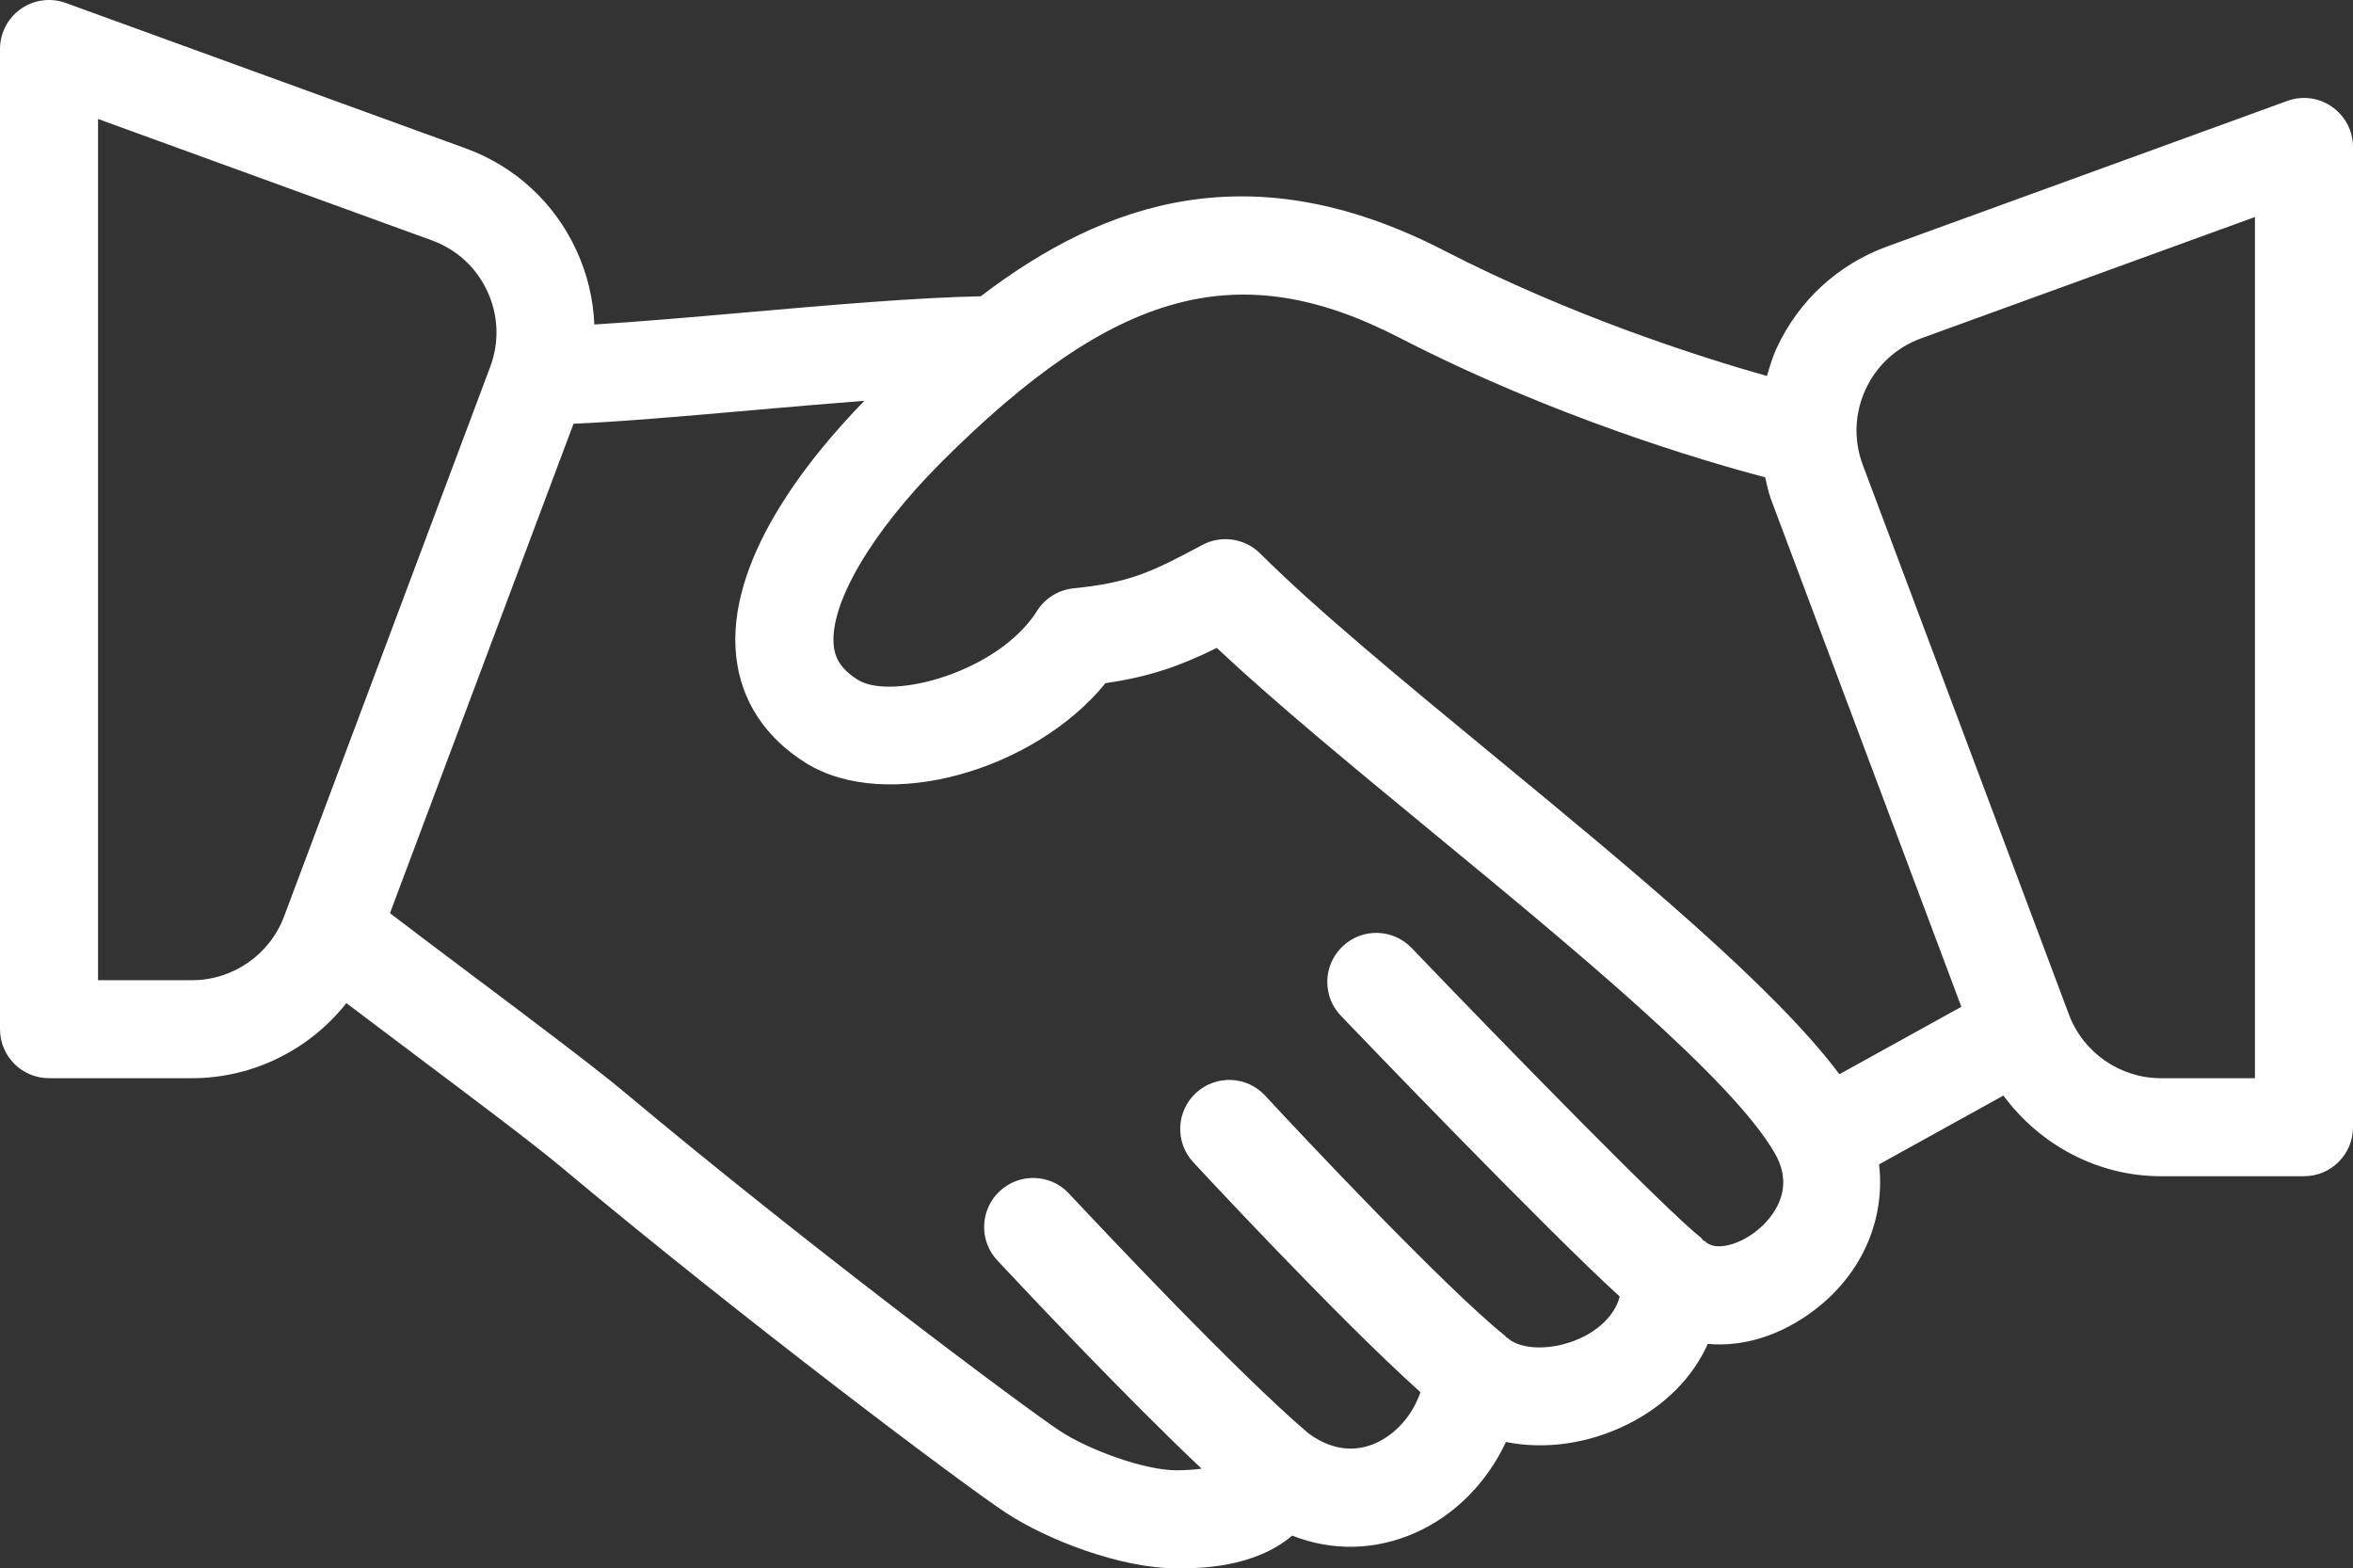
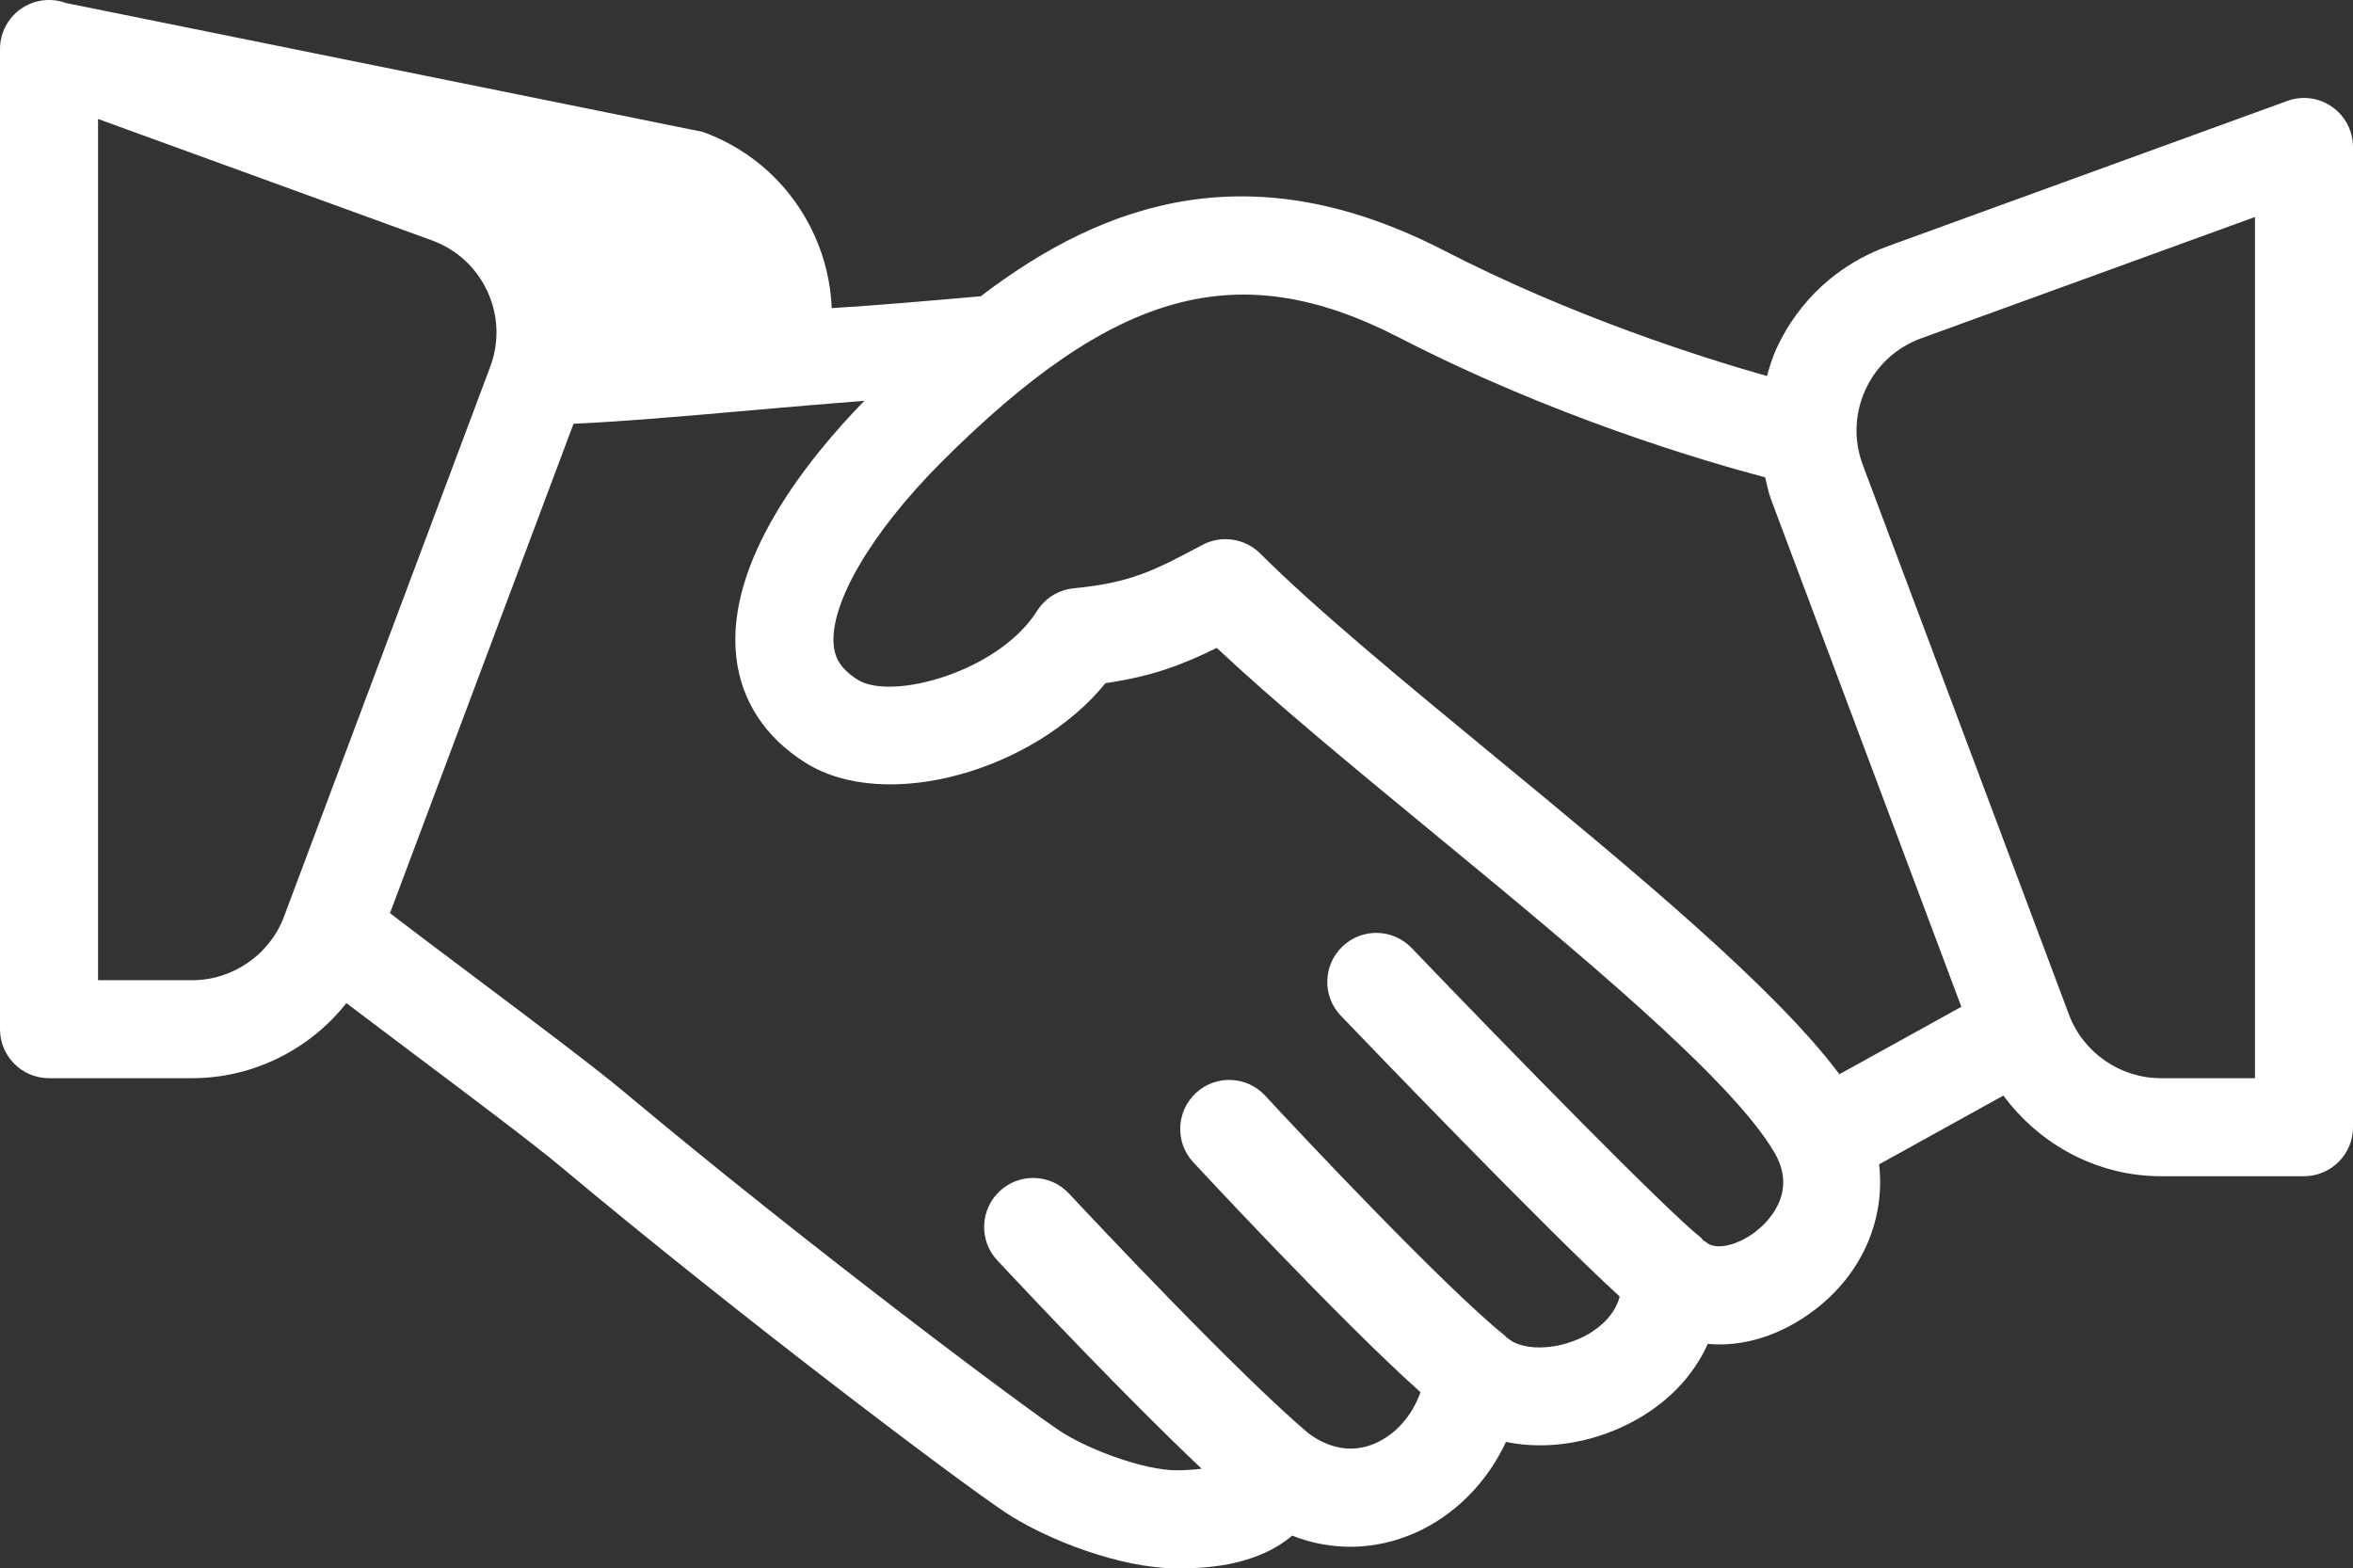
<svg xmlns="http://www.w3.org/2000/svg" version="1.1" id="Layer_1" x="0px" y="0px" width="96px" height="63.988px" viewBox="0 0 96 63.988" enable-background="new 0 0 96 63.988" xml:space="preserve">
  <rect x="0" y="0" width="96" height="63.988" fill="#333333" stroke="none" />
-   <path fill="#FFFFFF" d="M95.146,4.359c-0.533-0.375-1.217-0.467-1.83-0.24l-16.305,5.93c-2.021,0.734-3.631,2.215-4.531,4.166  c-0.169,0.367-0.279,0.748-0.391,1.127c-2.8-0.795-8.003-2.457-13.174-5.121c-7.813-4.025-13.783-2.037-18.902,1.867  c-2.595,0.051-6.17,0.357-9.686,0.668c-2.242,0.197-4.36,0.379-6.079,0.484c-0.042-1.031-0.283-2.057-0.729-3.023  c-0.9-1.953-2.51-3.434-4.531-4.168L2.684,0.121c-0.611-0.225-1.299-0.133-1.83,0.24C0.318,0.736,0,1.348,0,2v39.992  c0,1.104,0.895,1.998,2,1.998h5.842c2.484,0,4.796-1.17,6.29-3.063c0.796,0.605,1.739,1.314,2.728,2.057  c2.334,1.754,4.889,3.67,6.01,4.609c7.447,6.234,16.4,12.965,18.184,14.137c1.666,1.094,4.666,2.258,6.947,2.258  c0.893,0,3.141,0,4.719-1.334c1.627,0.639,3.381,0.607,5.012-0.111c1.627-0.717,2.943-2.068,3.709-3.711  c1.563,0.32,3.357,0.086,4.984-0.73c1.525-0.764,2.648-1.92,3.25-3.271c1.445,0.133,2.988-0.338,4.369-1.393  c1.973-1.51,2.876-3.736,2.62-5.932l5.073-2.807c1.486,2.014,3.848,3.291,6.422,3.291H94c1.105,0,2-0.895,2-2V5.998  C96,5.346,95.682,4.734,95.146,4.359z M11.588,37.396c-0.582,1.553-2.088,2.596-3.746,2.596H4V4.854l13.621,4.953  c1.012,0.369,1.816,1.109,2.266,2.086c0.451,0.977,0.49,2.068,0.113,3.074L11.588,37.396z M71.615,50.26  c-0.678,0.52-1.627,0.809-2.049,0.387c-0.021-0.021-0.055-0.02-0.077-0.041c-0.038-0.035-0.058-0.082-0.099-0.115  c-1.43-1.129-7.836-7.682-11.795-11.811c-0.764-0.799-2.031-0.828-2.826-0.061c-0.799,0.764-0.826,2.029-0.061,2.826  c0.93,0.969,8.389,8.736,11.374,11.453c-0.223,0.879-1.037,1.42-1.45,1.627c-1.281,0.643-2.617,0.535-3.117,0.072  c-0.015-0.016-0.037-0.014-0.053-0.027c-0.023-0.021-0.035-0.053-0.061-0.074c-2.398-1.914-8.416-8.309-9.777-9.787  c-0.748-0.816-2.012-0.867-2.826-0.121c-0.813,0.748-0.867,2.014-0.119,2.826c0.065,0.072,5.963,6.432,9.275,9.387  c-0.326,0.934-0.989,1.709-1.84,2.084c-0.628,0.279-1.61,0.422-2.732-0.406c-2.872-2.436-8.636-8.57-9.77-9.783  c-0.752-0.809-2.021-0.85-2.826-0.096c-0.807,0.754-0.85,2.02-0.096,2.826c1.344,1.438,5.316,5.648,8.336,8.498  c-0.337,0.041-0.691,0.064-1.027,0.064c-1.324,0-3.6-0.846-4.75-1.602c-1.402-0.922-10.207-7.49-17.811-13.857  c-1.15-0.963-3.775-2.938-6.178-4.742c-1.287-0.967-2.474-1.857-3.349-2.529l7.489-19.969c1.943-0.084,4.535-0.309,7.277-0.551  c1.551-0.137,3.104-0.27,4.588-0.385c-2.281,2.34-5.672,6.533-5.225,10.463c0.205,1.789,1.184,3.279,2.834,4.311  c3.268,2.045,9.316,0.328,12.23-3.254c1.881-0.271,3.152-0.752,4.539-1.439c2.344,2.203,5.486,4.793,8.787,7.512  c5.746,4.734,12.26,10.1,13.982,13.109C73.375,48.729,72.045,49.932,71.615,50.26z M75.046,43.828  c-2.664-3.563-8.44-8.332-14.069-12.969c-3.752-3.092-7.295-6.012-9.563-8.277c-0.625-0.621-1.584-0.762-2.357-0.35  c-2.037,1.09-2.955,1.543-5.256,1.771c-0.613,0.063-1.164,0.402-1.492,0.924c-1.568,2.488-5.928,3.672-7.311,2.809  c-0.785-0.492-0.938-0.992-0.98-1.373c-0.193-1.701,1.529-4.645,4.387-7.504c7.076-7.074,12.135-8.459,18.68-5.086  c6.218,3.207,12.355,5.02,14.932,5.703c0.074,0.301,0.128,0.602,0.238,0.896l7.766,20.705L75.046,43.828z M92,43.99h-3.842  c-1.658,0-3.164-1.041-3.746-2.594L76,18.969c-0.377-1.008-0.338-2.102,0.113-3.078c0.449-0.977,1.254-1.717,2.266-2.086L92,8.854  V43.99L92,43.99z" />
+   <path fill="#FFFFFF" d="M95.146,4.359c-0.533-0.375-1.217-0.467-1.83-0.24l-16.305,5.93c-2.021,0.734-3.631,2.215-4.531,4.166  c-0.169,0.367-0.279,0.748-0.391,1.127c-2.8-0.795-8.003-2.457-13.174-5.121c-7.813-4.025-13.783-2.037-18.902,1.867  c-2.242,0.197-4.36,0.379-6.079,0.484c-0.042-1.031-0.283-2.057-0.729-3.023  c-0.9-1.953-2.51-3.434-4.531-4.168L2.684,0.121c-0.611-0.225-1.299-0.133-1.83,0.24C0.318,0.736,0,1.348,0,2v39.992  c0,1.104,0.895,1.998,2,1.998h5.842c2.484,0,4.796-1.17,6.29-3.063c0.796,0.605,1.739,1.314,2.728,2.057  c2.334,1.754,4.889,3.67,6.01,4.609c7.447,6.234,16.4,12.965,18.184,14.137c1.666,1.094,4.666,2.258,6.947,2.258  c0.893,0,3.141,0,4.719-1.334c1.627,0.639,3.381,0.607,5.012-0.111c1.627-0.717,2.943-2.068,3.709-3.711  c1.563,0.32,3.357,0.086,4.984-0.73c1.525-0.764,2.648-1.92,3.25-3.271c1.445,0.133,2.988-0.338,4.369-1.393  c1.973-1.51,2.876-3.736,2.62-5.932l5.073-2.807c1.486,2.014,3.848,3.291,6.422,3.291H94c1.105,0,2-0.895,2-2V5.998  C96,5.346,95.682,4.734,95.146,4.359z M11.588,37.396c-0.582,1.553-2.088,2.596-3.746,2.596H4V4.854l13.621,4.953  c1.012,0.369,1.816,1.109,2.266,2.086c0.451,0.977,0.49,2.068,0.113,3.074L11.588,37.396z M71.615,50.26  c-0.678,0.52-1.627,0.809-2.049,0.387c-0.021-0.021-0.055-0.02-0.077-0.041c-0.038-0.035-0.058-0.082-0.099-0.115  c-1.43-1.129-7.836-7.682-11.795-11.811c-0.764-0.799-2.031-0.828-2.826-0.061c-0.799,0.764-0.826,2.029-0.061,2.826  c0.93,0.969,8.389,8.736,11.374,11.453c-0.223,0.879-1.037,1.42-1.45,1.627c-1.281,0.643-2.617,0.535-3.117,0.072  c-0.015-0.016-0.037-0.014-0.053-0.027c-0.023-0.021-0.035-0.053-0.061-0.074c-2.398-1.914-8.416-8.309-9.777-9.787  c-0.748-0.816-2.012-0.867-2.826-0.121c-0.813,0.748-0.867,2.014-0.119,2.826c0.065,0.072,5.963,6.432,9.275,9.387  c-0.326,0.934-0.989,1.709-1.84,2.084c-0.628,0.279-1.61,0.422-2.732-0.406c-2.872-2.436-8.636-8.57-9.77-9.783  c-0.752-0.809-2.021-0.85-2.826-0.096c-0.807,0.754-0.85,2.02-0.096,2.826c1.344,1.438,5.316,5.648,8.336,8.498  c-0.337,0.041-0.691,0.064-1.027,0.064c-1.324,0-3.6-0.846-4.75-1.602c-1.402-0.922-10.207-7.49-17.811-13.857  c-1.15-0.963-3.775-2.938-6.178-4.742c-1.287-0.967-2.474-1.857-3.349-2.529l7.489-19.969c1.943-0.084,4.535-0.309,7.277-0.551  c1.551-0.137,3.104-0.27,4.588-0.385c-2.281,2.34-5.672,6.533-5.225,10.463c0.205,1.789,1.184,3.279,2.834,4.311  c3.268,2.045,9.316,0.328,12.23-3.254c1.881-0.271,3.152-0.752,4.539-1.439c2.344,2.203,5.486,4.793,8.787,7.512  c5.746,4.734,12.26,10.1,13.982,13.109C73.375,48.729,72.045,49.932,71.615,50.26z M75.046,43.828  c-2.664-3.563-8.44-8.332-14.069-12.969c-3.752-3.092-7.295-6.012-9.563-8.277c-0.625-0.621-1.584-0.762-2.357-0.35  c-2.037,1.09-2.955,1.543-5.256,1.771c-0.613,0.063-1.164,0.402-1.492,0.924c-1.568,2.488-5.928,3.672-7.311,2.809  c-0.785-0.492-0.938-0.992-0.98-1.373c-0.193-1.701,1.529-4.645,4.387-7.504c7.076-7.074,12.135-8.459,18.68-5.086  c6.218,3.207,12.355,5.02,14.932,5.703c0.074,0.301,0.128,0.602,0.238,0.896l7.766,20.705L75.046,43.828z M92,43.99h-3.842  c-1.658,0-3.164-1.041-3.746-2.594L76,18.969c-0.377-1.008-0.338-2.102,0.113-3.078c0.449-0.977,1.254-1.717,2.266-2.086L92,8.854  V43.99L92,43.99z" />
</svg>